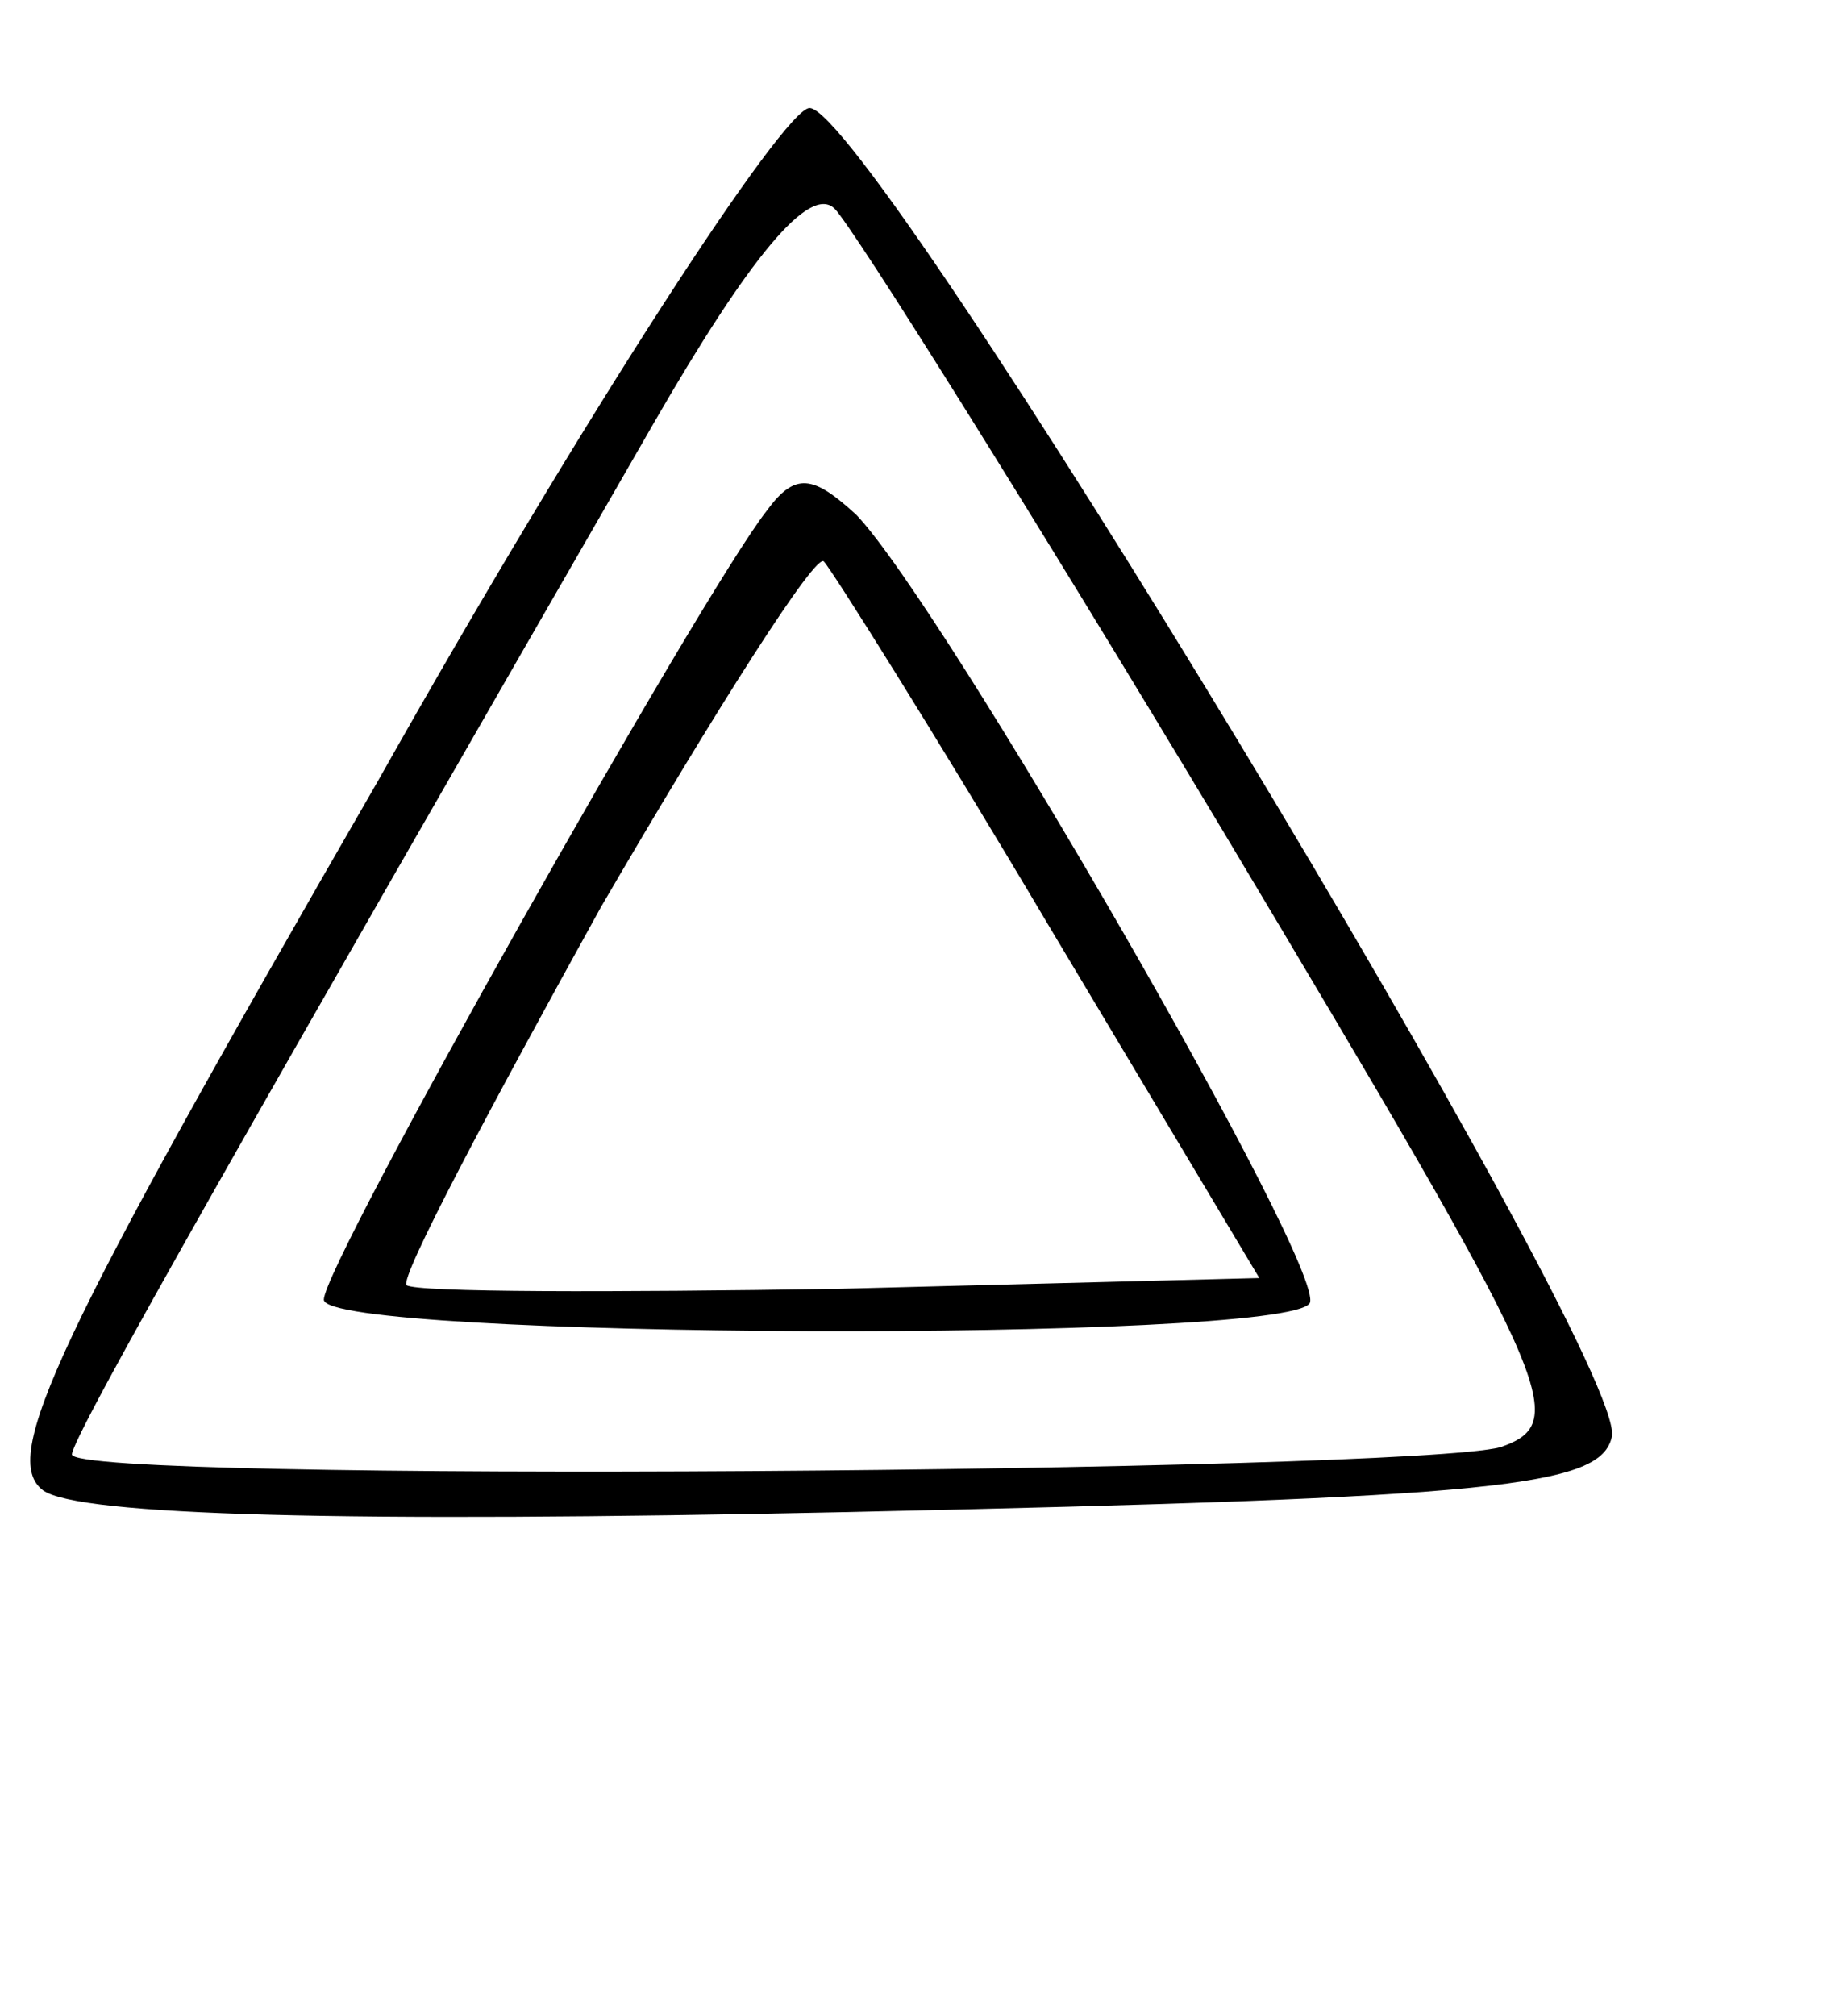
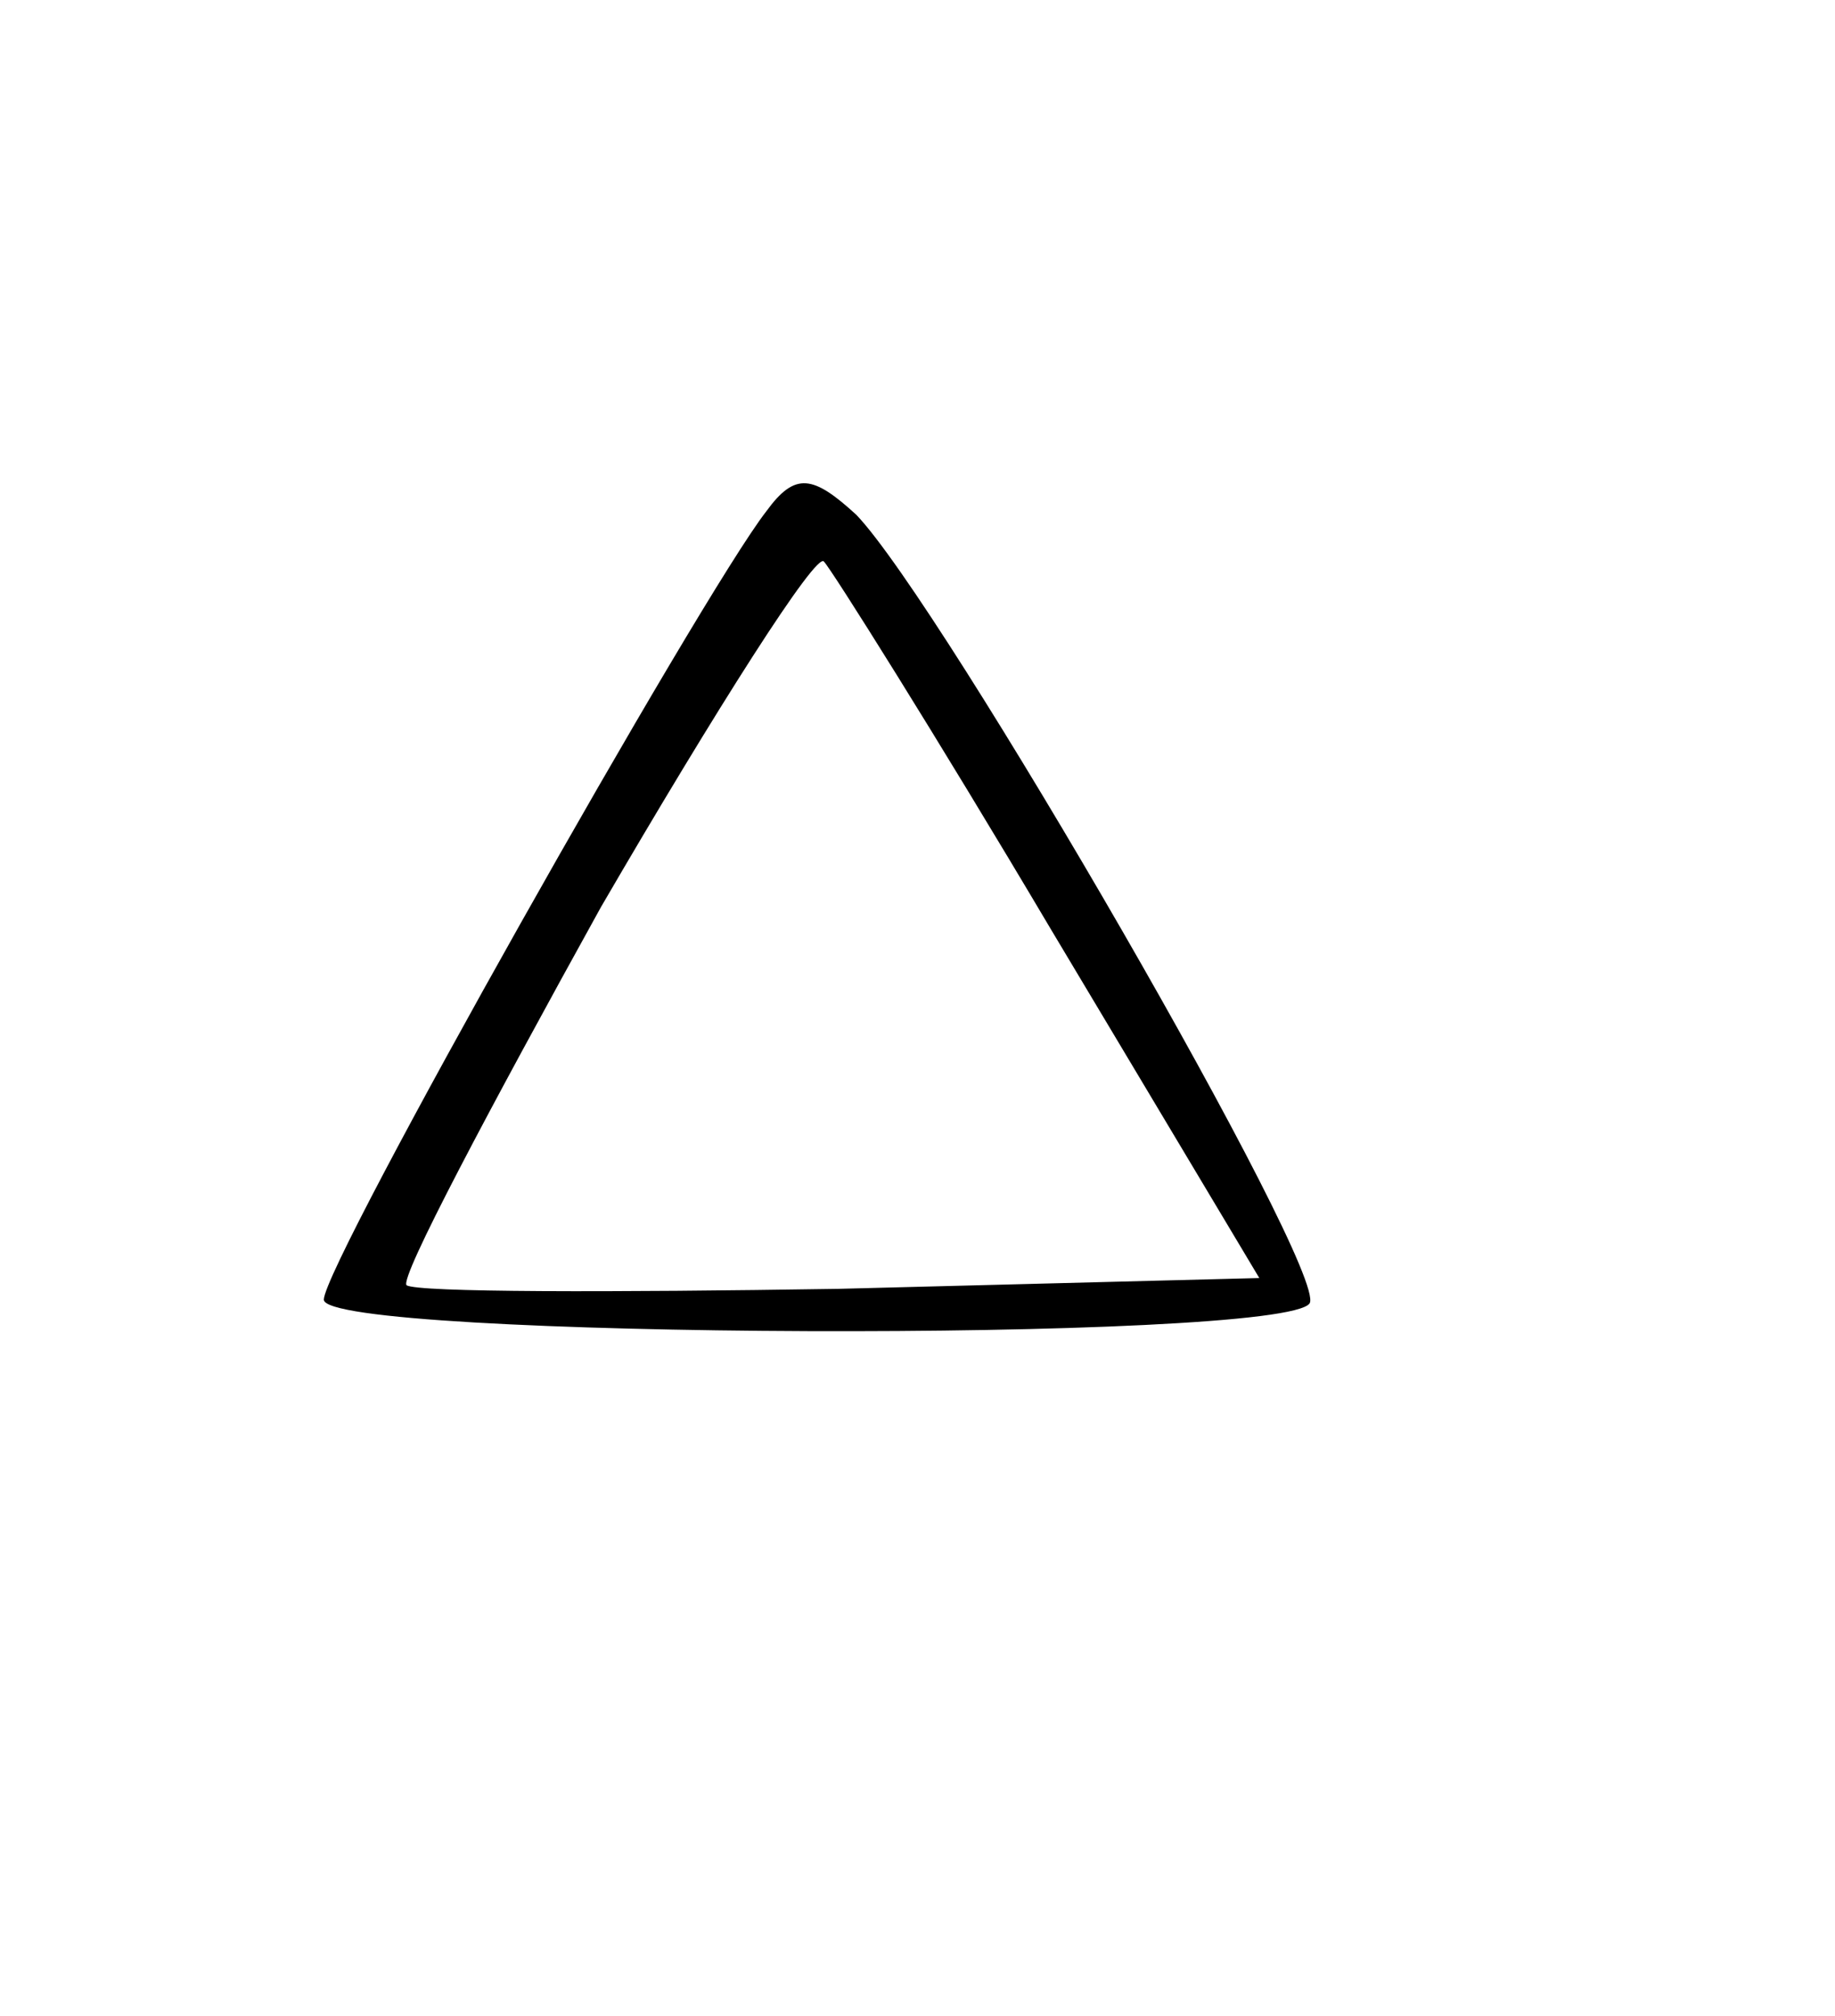
<svg xmlns="http://www.w3.org/2000/svg" version="1.0" width="51pt" height="56pt" viewBox="0 0 51 56" preserveAspectRatio="xMidYMid meet">
  <g transform="translate(0,56) scale(0.1,-0.1)" fill="#000000" stroke="none">
-     <path d="M105 343 c-90 -156 -105 -188 -93 -197 10 -7 83 -9 224 -6 181 4 209 7 212 21 4 22 -206 369 -223 369 -7 0 -62 -84 -120 -187z m235 -14 c92 -154 97 -164 77 -171 -27 -7 -397 -10 -397 -2 0 5 52 96 162 287 26 45 43 66 50 59 5 -5 54 -83 108 -173z" />
    <path d="M213 418 c-18 -23 -123 -209 -123 -219 0 -11 267 -12 274 -1 5 9 -102 194 -126 219 -12 11 -17 12 -25 1z m79 -116 l58 -97 -117 -3 c-63 -1 -117 -1 -120 1 -2 2 23 49 54 105 32 55 60 99 62 96 2 -2 31 -48 63 -102z" />
  </g>
</svg>